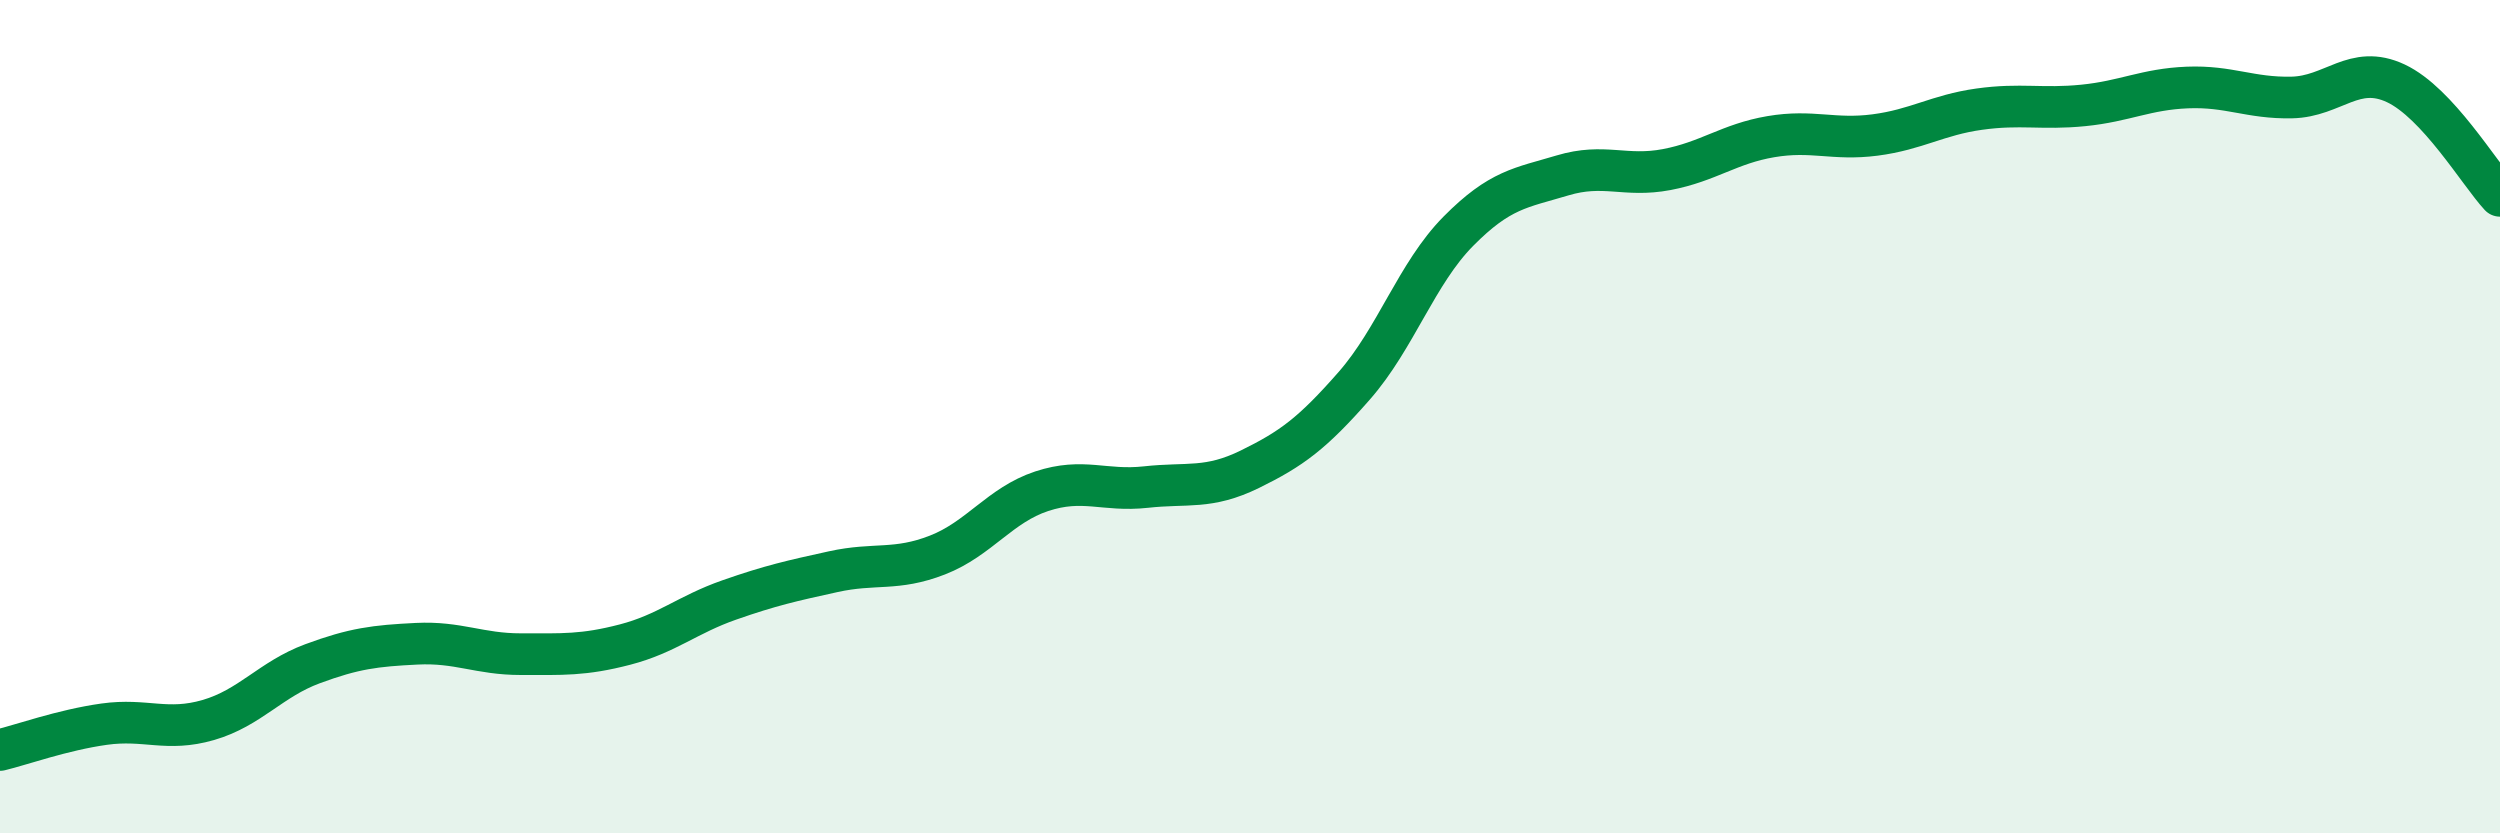
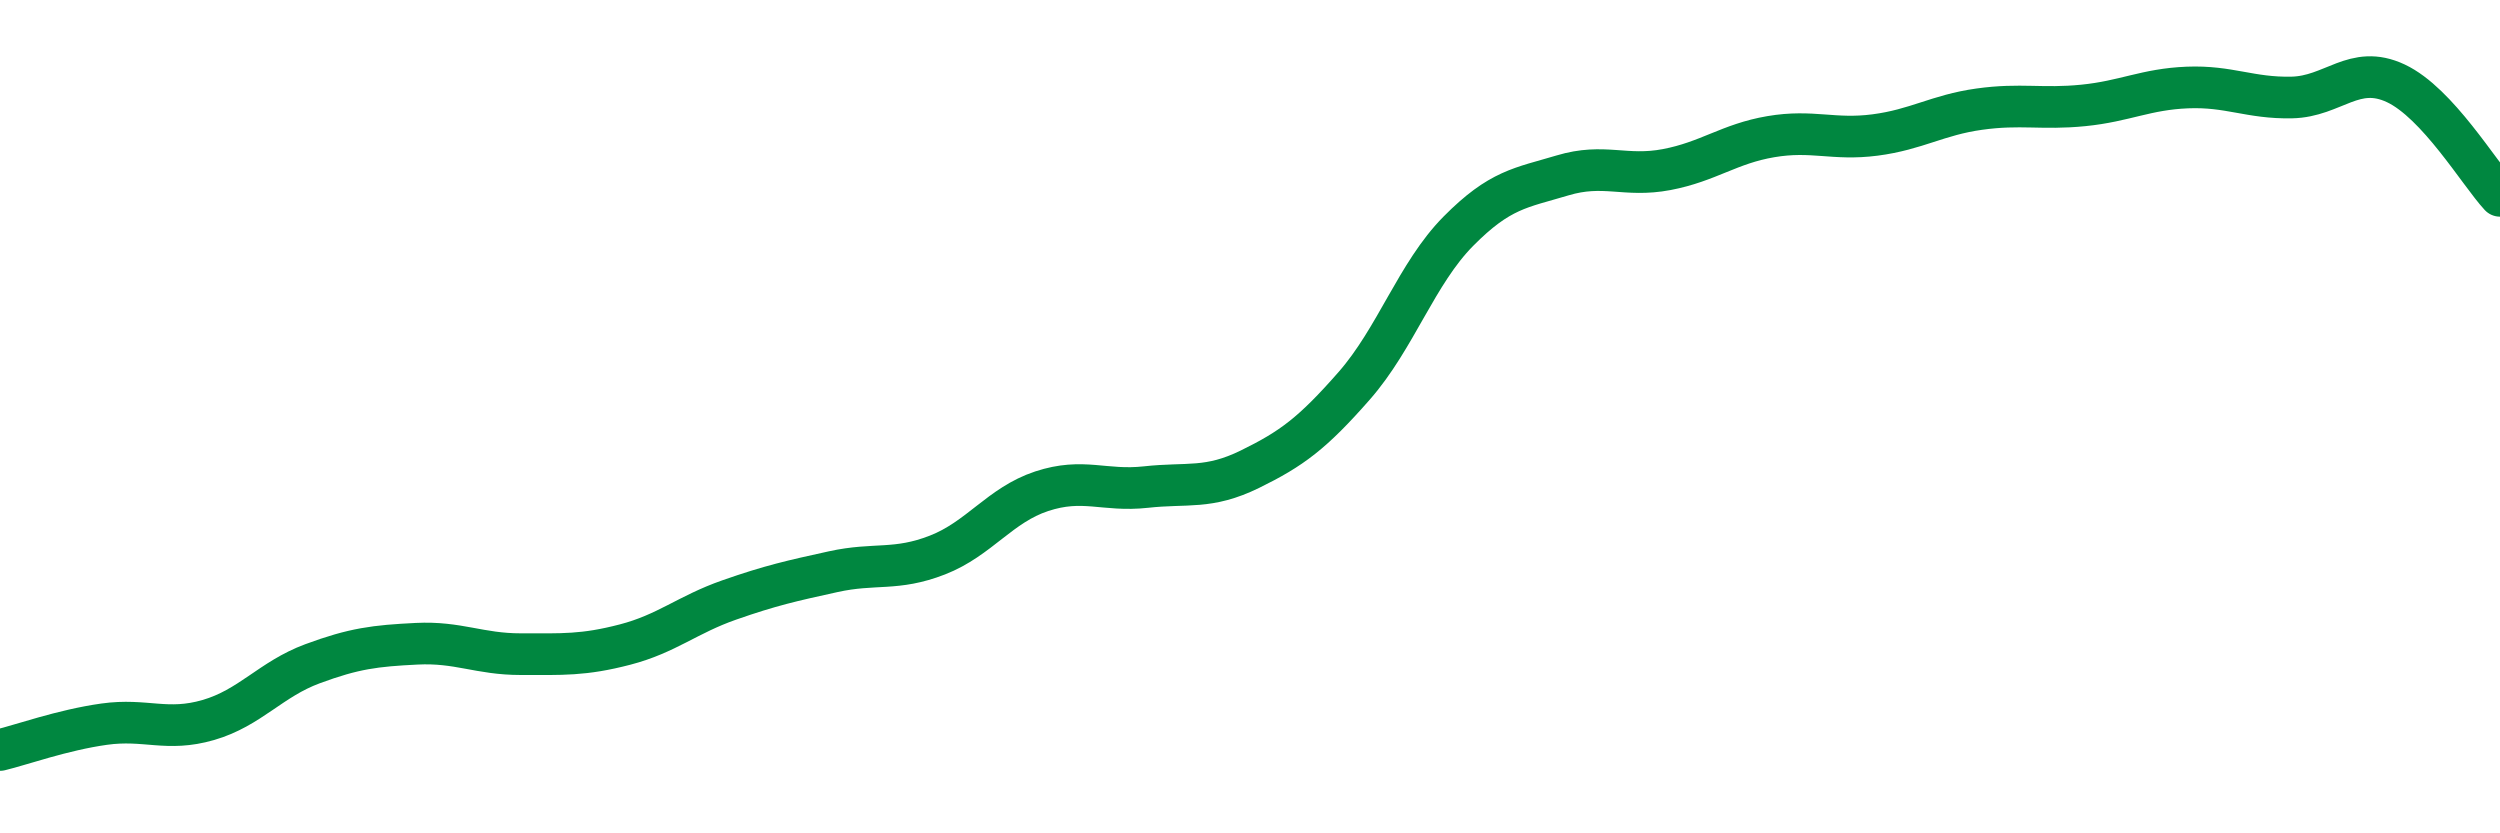
<svg xmlns="http://www.w3.org/2000/svg" width="60" height="20" viewBox="0 0 60 20">
-   <path d="M 0,18 C 0.5,17.88 1.5,17.52 2.5,17.38 C 3.5,17.24 4,17.57 5,17.28 C 6,16.99 6.5,16.3 7.5,15.93 C 8.5,15.56 9,15.5 10,15.45 C 11,15.4 11.5,15.7 12.5,15.7 C 13.5,15.7 14,15.73 15,15.47 C 16,15.21 16.5,14.75 17.5,14.4 C 18.5,14.05 19,13.94 20,13.72 C 21,13.5 21.5,13.71 22.5,13.32 C 23.5,12.93 24,12.12 25,11.79 C 26,11.46 26.5,11.8 27.5,11.69 C 28.5,11.58 29,11.75 30,11.26 C 31,10.77 31.5,10.4 32.5,9.26 C 33.5,8.12 34,6.56 35,5.55 C 36,4.54 36.5,4.51 37.5,4.21 C 38.5,3.91 39,4.26 40,4.07 C 41,3.88 41.5,3.45 42.5,3.28 C 43.5,3.11 44,3.37 45,3.24 C 46,3.11 46.5,2.76 47.5,2.62 C 48.5,2.48 49,2.63 50,2.53 C 51,2.43 51.5,2.14 52.5,2.1 C 53.5,2.06 54,2.36 55,2.34 C 56,2.32 56.5,1.53 57.5,2 C 58.5,2.47 59.5,4.16 60,4.7L60 20L0 20Z" fill="#008740" opacity="0.1" stroke-linecap="round" stroke-linejoin="round" />
  <path d="M 0,18 C 0.5,17.88 1.5,17.52 2.5,17.38 C 3.5,17.24 4,17.57 5,17.28 C 6,16.99 6.5,16.3 7.5,15.93 C 8.5,15.56 9,15.5 10,15.45 C 11,15.4 11.5,15.7 12.5,15.7 C 13.5,15.7 14,15.73 15,15.47 C 16,15.21 16.5,14.75 17.5,14.4 C 18.5,14.05 19,13.94 20,13.72 C 21,13.5 21.5,13.71 22.5,13.32 C 23.5,12.93 24,12.12 25,11.79 C 26,11.46 26.5,11.8 27.5,11.69 C 28.5,11.58 29,11.75 30,11.26 C 31,10.77 31.5,10.4 32.5,9.26 C 33.5,8.12 34,6.56 35,5.55 C 36,4.54 36.5,4.51 37.5,4.21 C 38.5,3.91 39,4.26 40,4.07 C 41,3.88 41.5,3.45 42.5,3.28 C 43.5,3.11 44,3.37 45,3.24 C 46,3.11 46.5,2.76 47.5,2.62 C 48.5,2.48 49,2.63 50,2.53 C 51,2.43 51.5,2.14 52.5,2.1 C 53.5,2.06 54,2.36 55,2.34 C 56,2.32 56.5,1.53 57.5,2 C 58.5,2.47 59.5,4.16 60,4.7" stroke="#008740" stroke-width="1" fill="none" stroke-linecap="round" stroke-linejoin="round" />
</svg>